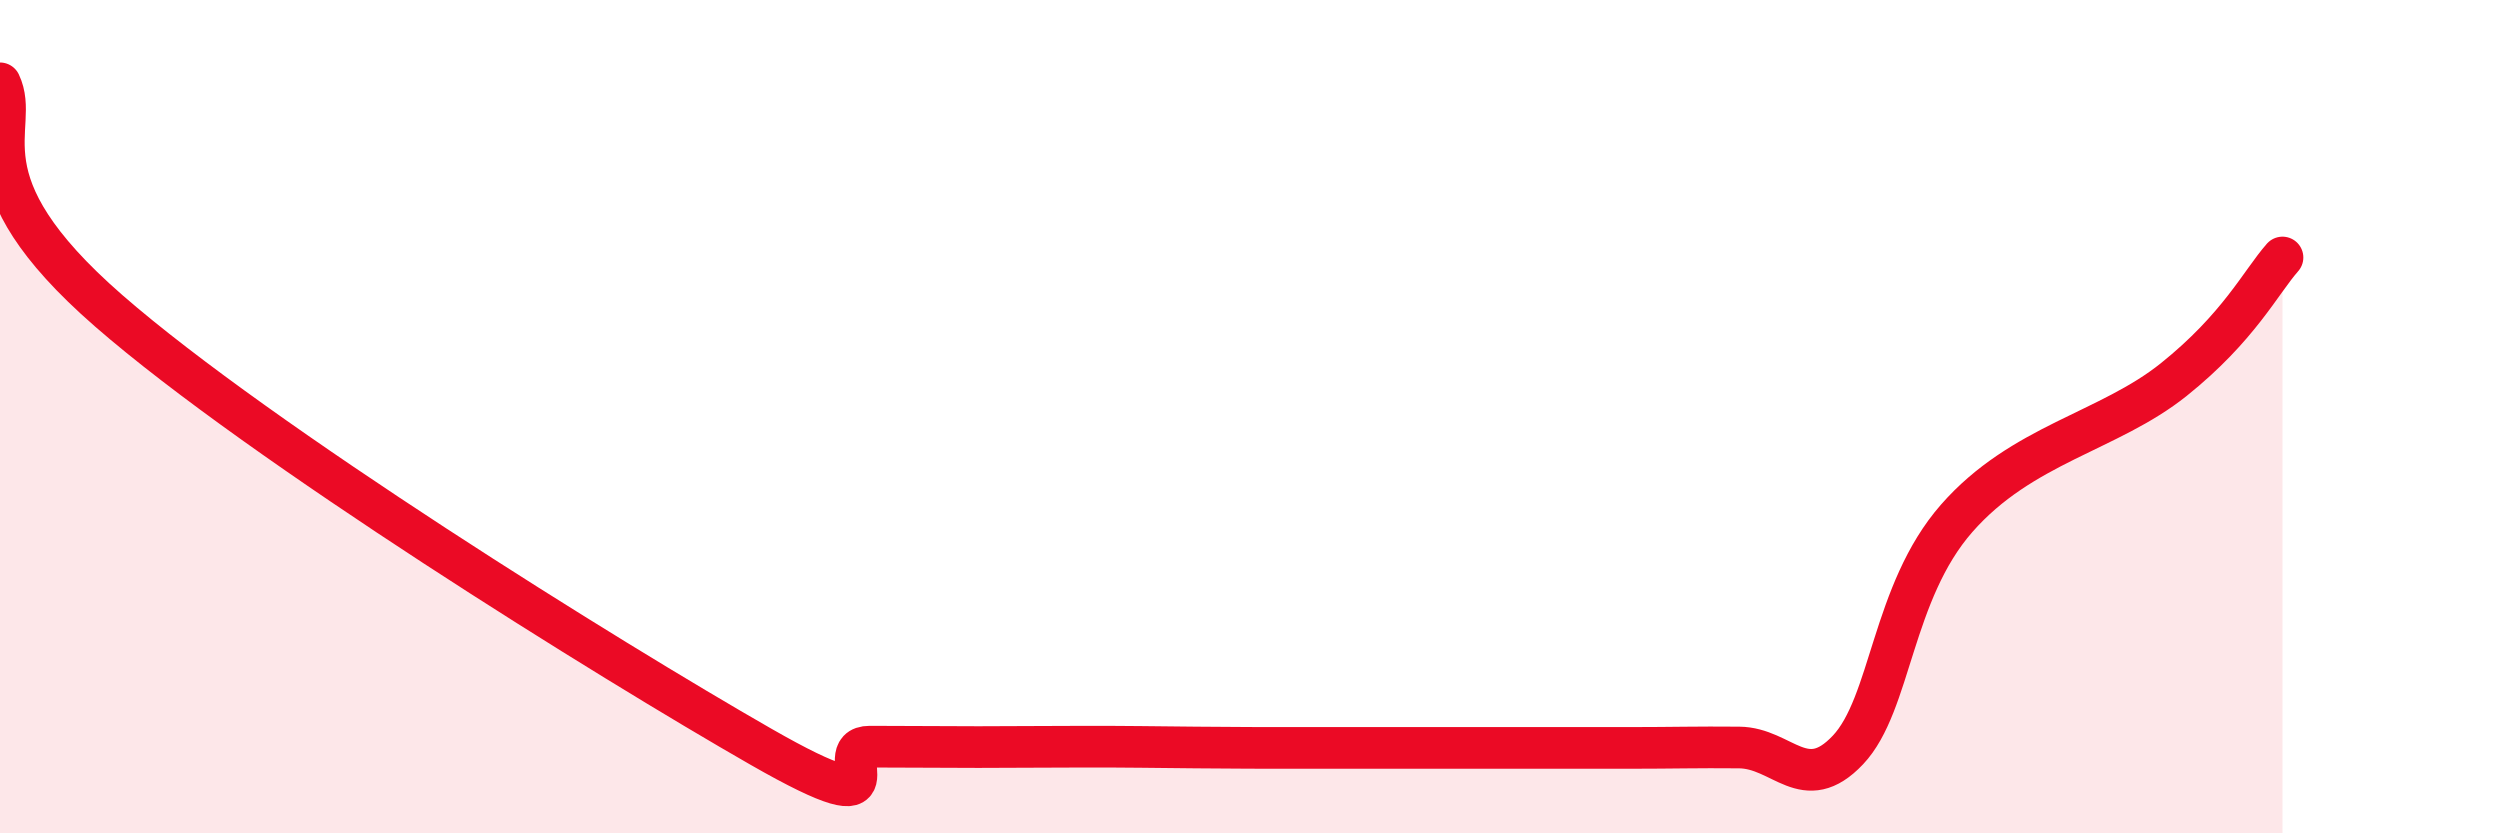
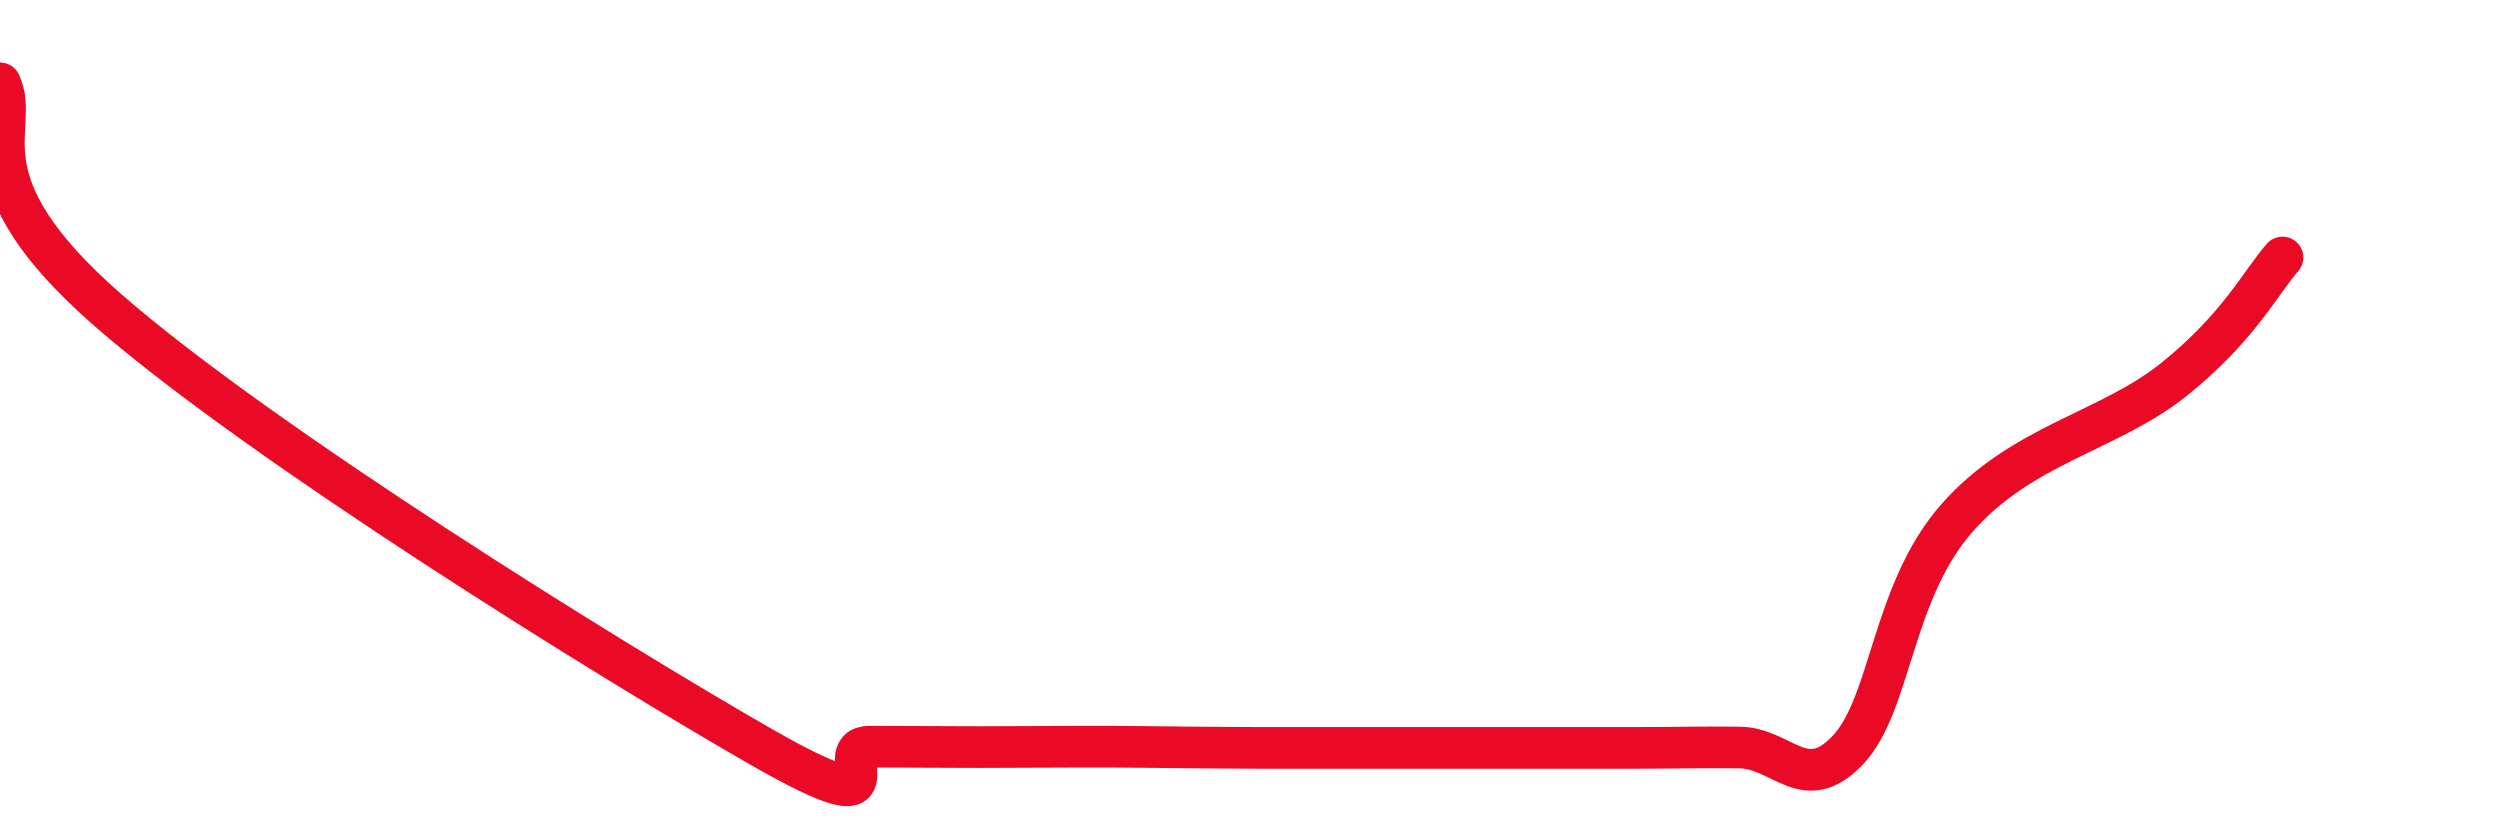
<svg xmlns="http://www.w3.org/2000/svg" width="60" height="20" viewBox="0 0 60 20">
-   <path d="M 0,2 C 0.52,3.09 -1.04,4.28 2.61,7.46 C 6.26,10.64 14.61,15.83 18.26,17.92 C 21.91,20.01 19.83,17.92 20.87,17.92 C 21.91,17.92 22.44,17.93 23.48,17.93 C 24.52,17.93 25.05,17.92 26.09,17.92 C 27.13,17.92 27.66,17.93 28.7,17.94 C 29.74,17.95 30.26,17.95 31.3,17.95 C 32.34,17.95 32.87,17.95 33.91,17.95 C 34.95,17.95 35.48,17.95 36.52,17.95 C 37.56,17.95 38.09,17.95 39.13,17.95 C 40.17,17.95 40.7,17.93 41.74,17.94 C 42.78,17.95 43.31,19.1 44.35,18 C 45.39,16.9 45.4,14.22 46.96,12.44 C 48.52,10.66 50.61,10.36 52.17,9.11 C 53.73,7.86 54.26,6.77 54.78,6.18L54.78 20L0 20Z" fill="#EB0A25" opacity="0.1" stroke-linecap="round" stroke-linejoin="round" />
-   <path d="M 0,2 C 0.52,3.09 -1.04,4.28 2.61,7.46 C 6.26,10.64 14.61,15.83 18.26,17.92 C 21.91,20.01 19.83,17.92 20.87,17.92 C 21.91,17.92 22.44,17.93 23.48,17.93 C 24.52,17.93 25.05,17.92 26.09,17.92 C 27.13,17.92 27.66,17.93 28.7,17.94 C 29.74,17.95 30.26,17.95 31.3,17.95 C 32.34,17.95 32.87,17.95 33.91,17.95 C 34.95,17.95 35.48,17.95 36.52,17.95 C 37.56,17.95 38.09,17.95 39.13,17.95 C 40.17,17.95 40.7,17.93 41.74,17.94 C 42.78,17.95 43.31,19.1 44.35,18 C 45.39,16.9 45.4,14.22 46.96,12.44 C 48.52,10.66 50.61,10.36 52.17,9.11 C 53.73,7.86 54.26,6.77 54.78,6.18" stroke="#EB0A25" stroke-width="1" fill="none" stroke-linecap="round" stroke-linejoin="round" />
+   <path d="M 0,2 C 0.52,3.09 -1.04,4.28 2.61,7.46 C 6.26,10.64 14.61,15.83 18.26,17.92 C 21.91,20.01 19.83,17.92 20.87,17.92 C 21.91,17.92 22.44,17.93 23.48,17.93 C 24.52,17.93 25.05,17.92 26.09,17.92 C 27.13,17.92 27.66,17.93 28.7,17.94 C 29.74,17.95 30.26,17.95 31.3,17.95 C 32.34,17.95 32.87,17.95 33.91,17.95 C 37.56,17.95 38.09,17.95 39.13,17.95 C 40.17,17.95 40.7,17.93 41.74,17.94 C 42.78,17.95 43.31,19.1 44.35,18 C 45.39,16.9 45.4,14.22 46.96,12.44 C 48.52,10.66 50.61,10.36 52.17,9.11 C 53.73,7.86 54.26,6.77 54.78,6.18" stroke="#EB0A25" stroke-width="1" fill="none" stroke-linecap="round" stroke-linejoin="round" />
</svg>